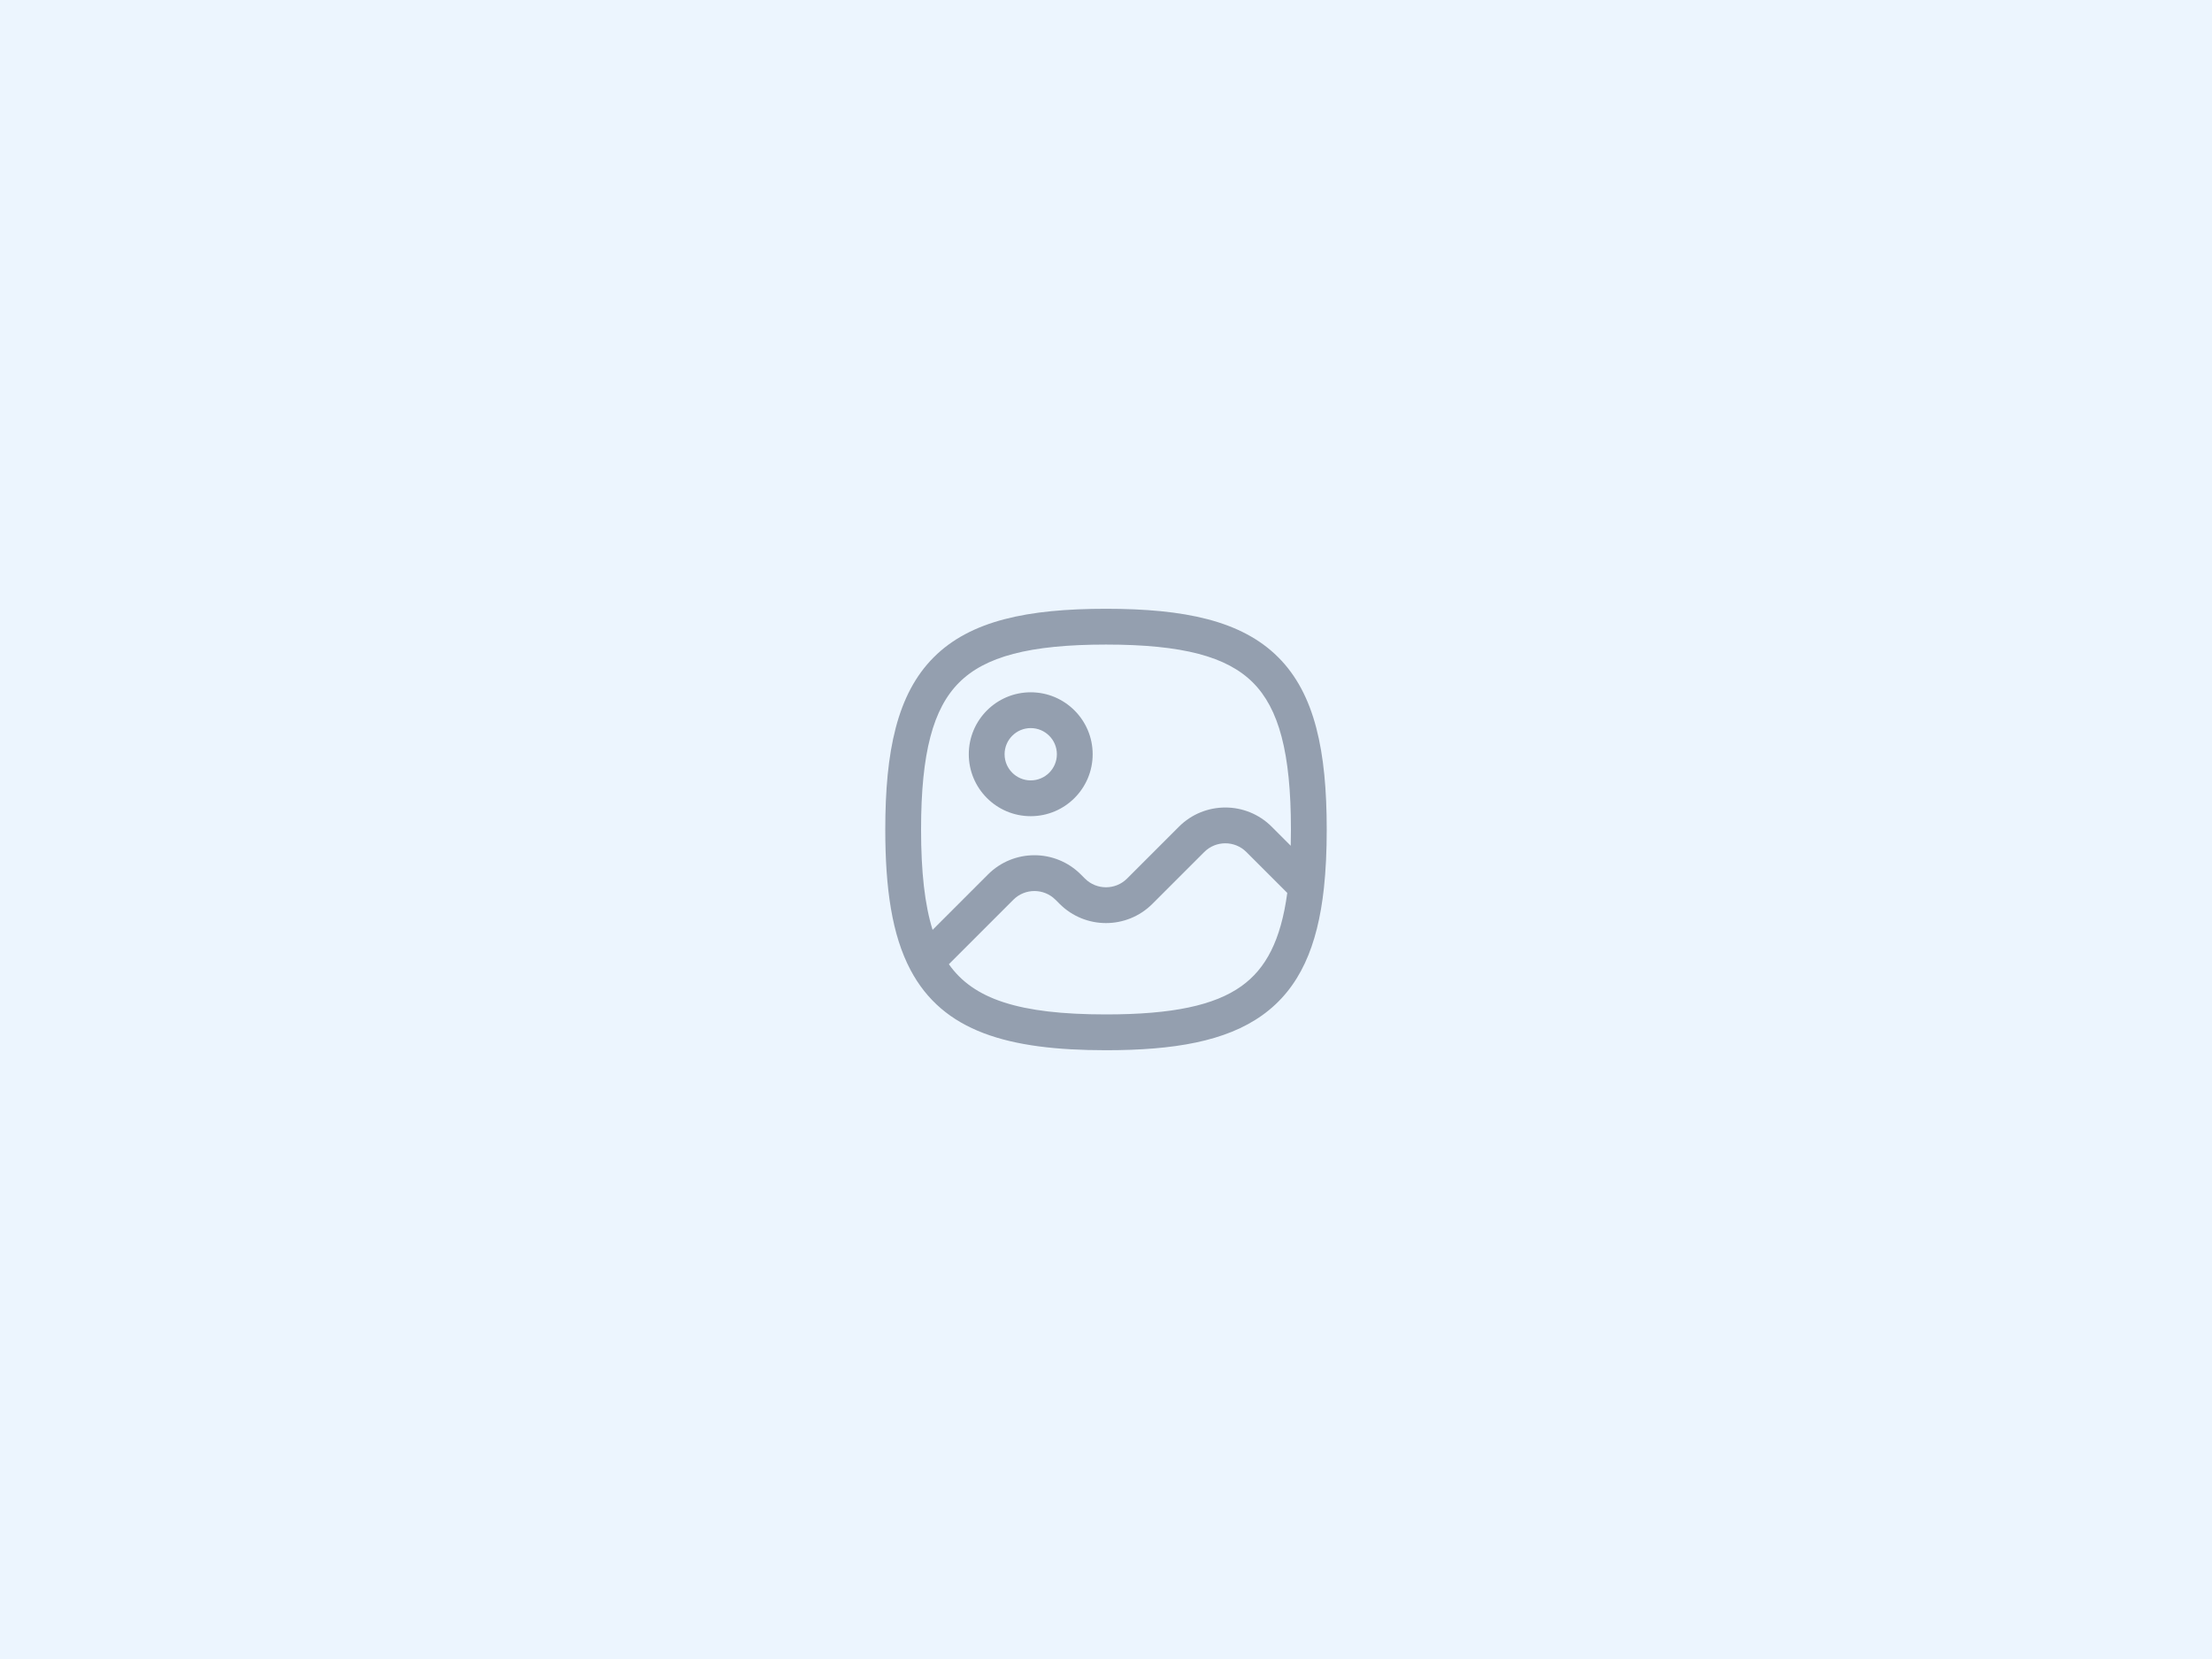
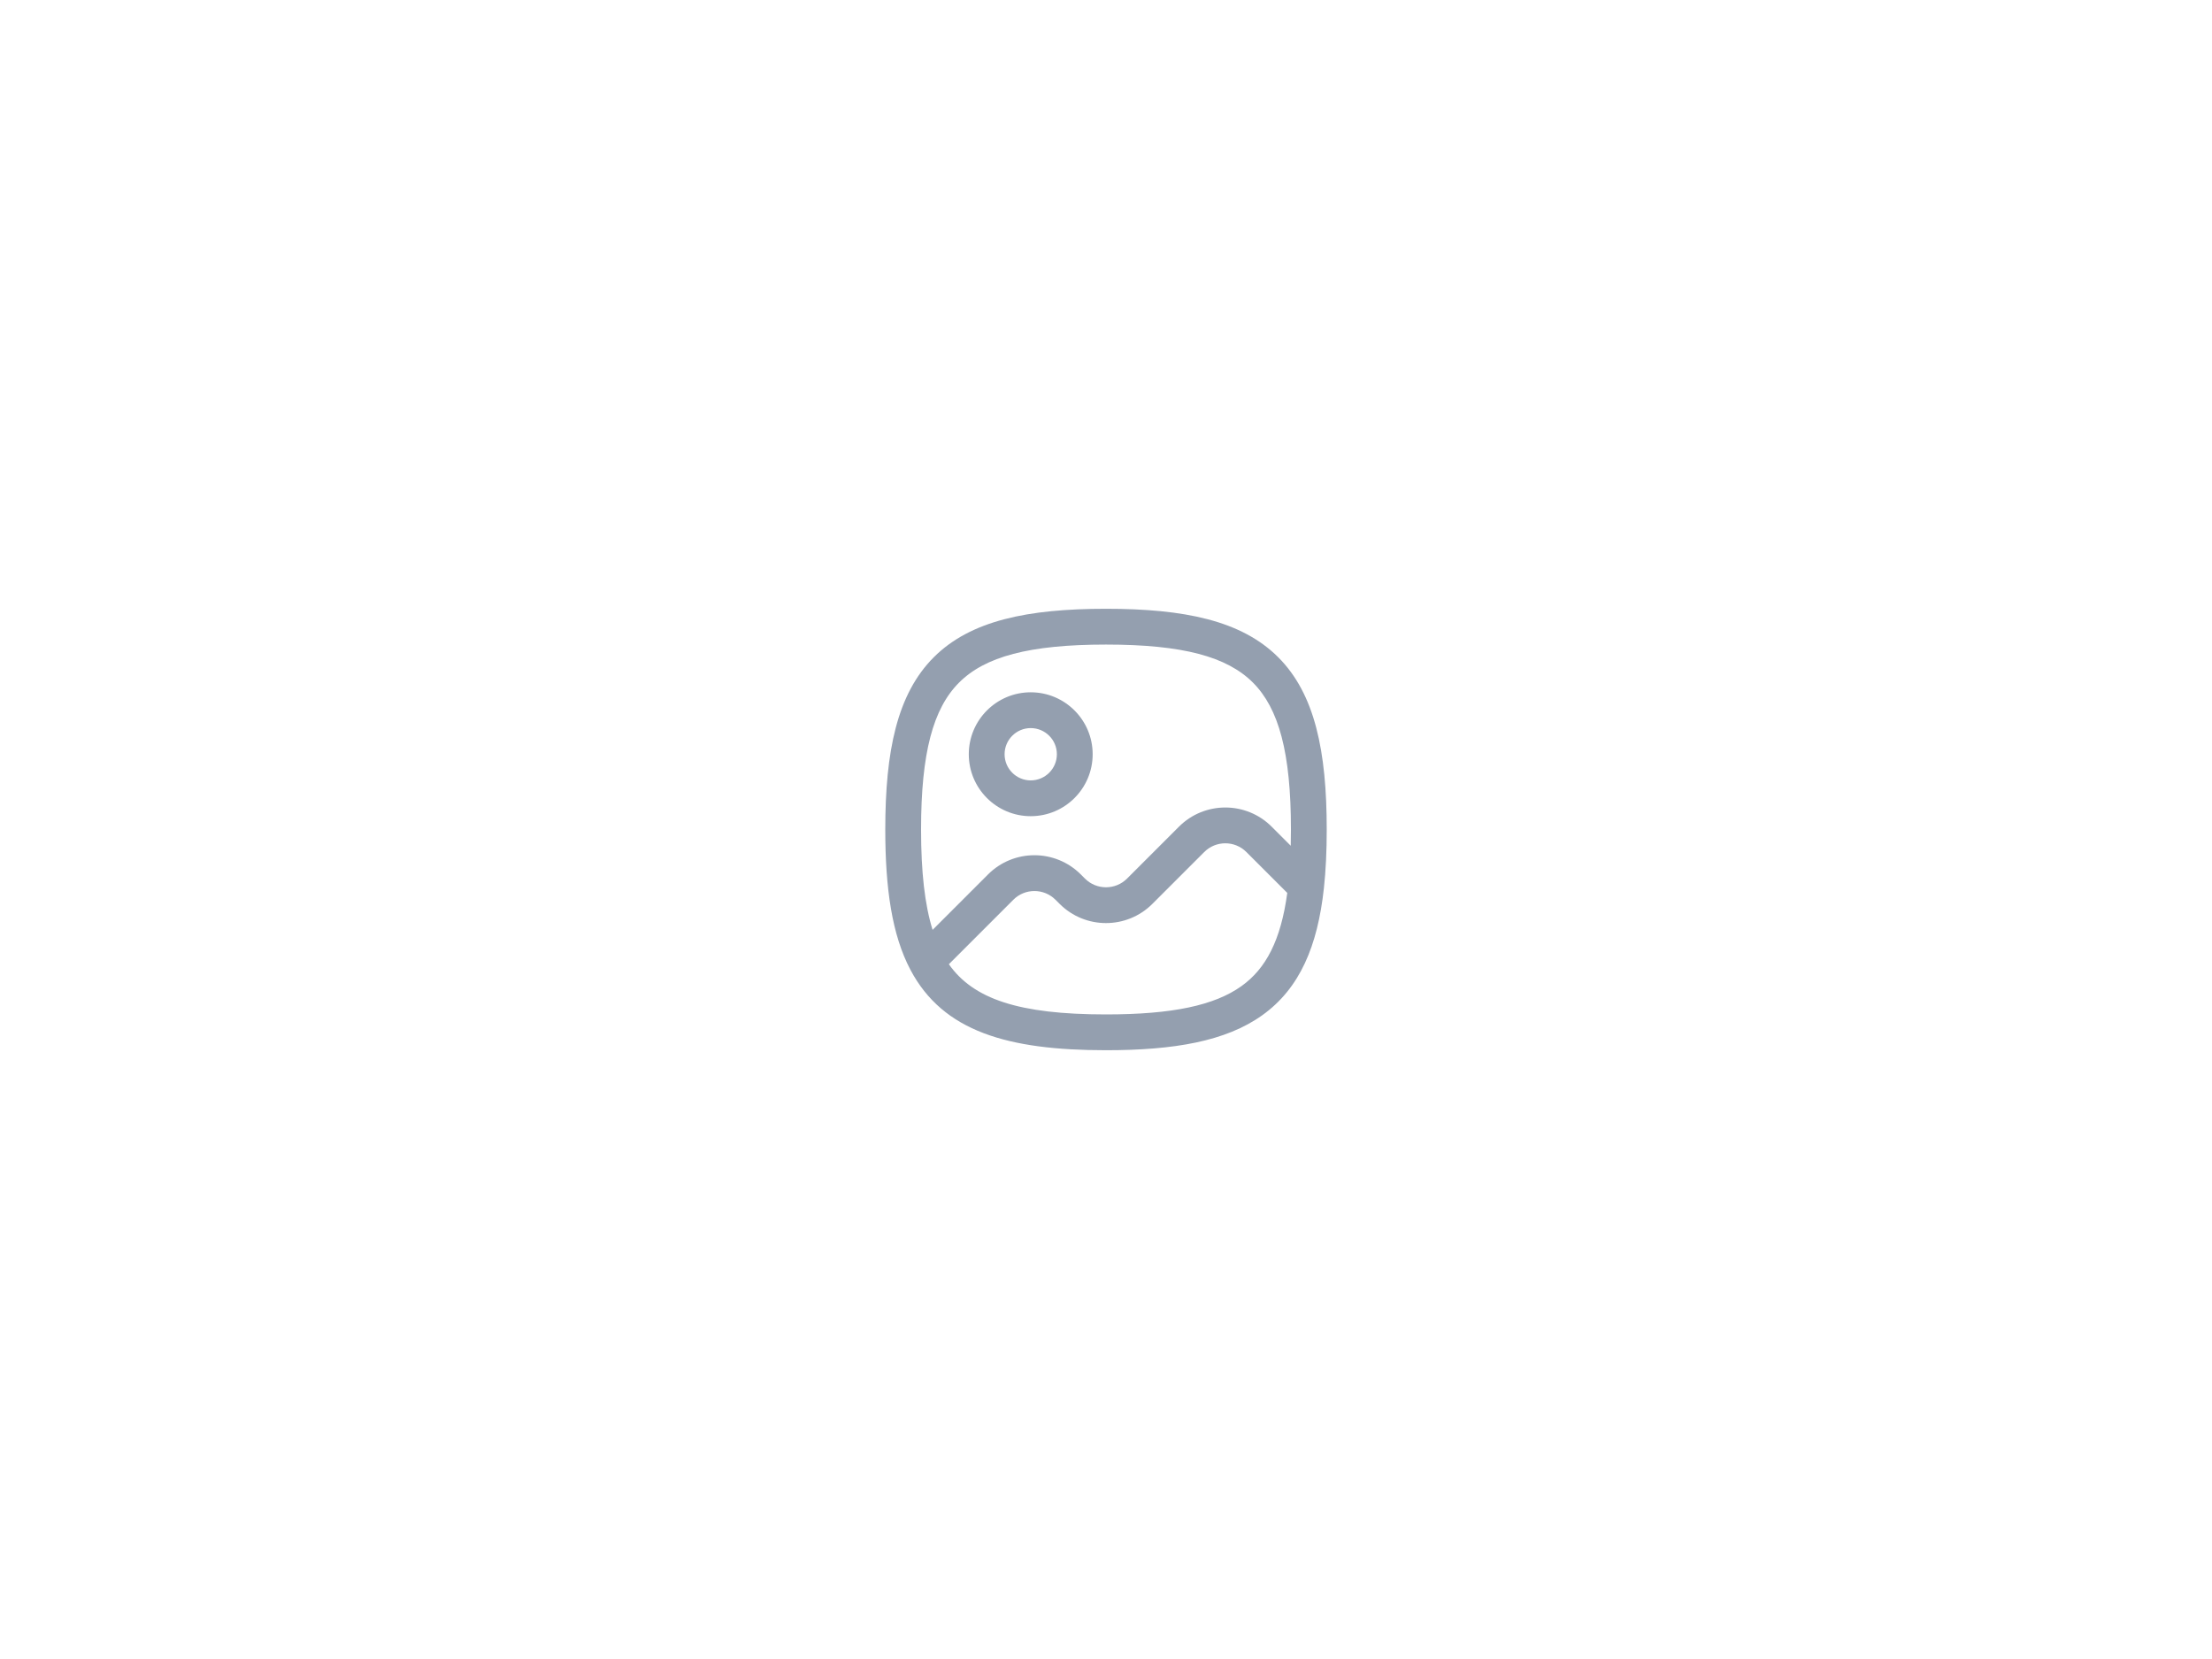
<svg xmlns="http://www.w3.org/2000/svg" width="200" height="150" viewBox="0 0 200 150" fill="none">
-   <rect width="200" height="150" fill="#ECF5FE" />
  <path fill-rule="evenodd" clip-rule="evenodd" d="M86.716 61.716C84.375 64.057 83.279 68.048 83.279 75C83.279 78.848 83.614 81.804 84.321 84.075L89.332 79.064C91.649 76.747 95.406 76.747 97.723 79.064L98.093 79.434C99.146 80.488 100.854 80.488 101.907 79.434L106.592 74.749C108.909 72.432 112.666 72.432 114.983 74.749L116.703 76.47C116.715 75.994 116.721 75.504 116.721 75C116.721 68.048 115.625 64.057 113.284 61.716C110.943 59.375 106.952 58.279 100 58.279C93.048 58.279 89.057 59.375 86.716 61.716ZM116.39 80.733L112.694 77.038C111.641 75.984 109.934 75.984 108.881 77.038L104.195 81.723C101.878 84.04 98.122 84.04 95.805 81.723L95.434 81.353V81.353C94.381 80.3 92.674 80.299 91.621 81.353L85.793 87.181C88.002 90.32 92.101 91.72 100 91.72C106.002 91.72 109.811 90.904 112.247 89.162C114.458 87.58 115.809 85.026 116.39 80.733ZM84.428 59.427C87.75 56.105 92.928 55.043 100 55.043C107.072 55.043 112.25 56.105 115.572 59.427C118.895 62.75 119.957 67.928 119.957 75C119.957 76.929 119.877 78.701 119.7 80.322C119.131 85.525 117.531 89.361 114.13 91.793C110.827 94.157 106.135 94.957 100 94.957C91.128 94.957 85.269 93.268 82.32 87.691C80.644 84.523 80.043 80.313 80.043 75C80.043 67.928 81.105 62.75 84.428 59.427ZM93.193 65.831C91.891 65.831 90.831 66.89 90.831 68.195C90.831 69.501 91.891 70.56 93.193 70.56C94.498 70.56 95.558 69.5 95.558 68.195C95.558 66.89 94.498 65.831 93.193 65.831ZM87.594 68.195C87.594 65.103 90.103 62.594 93.193 62.594C96.285 62.594 98.794 65.103 98.794 68.195C98.794 71.287 96.285 73.796 93.193 73.796C90.103 73.796 87.594 71.287 87.594 68.195Z" fill="#949FAF" />
</svg>